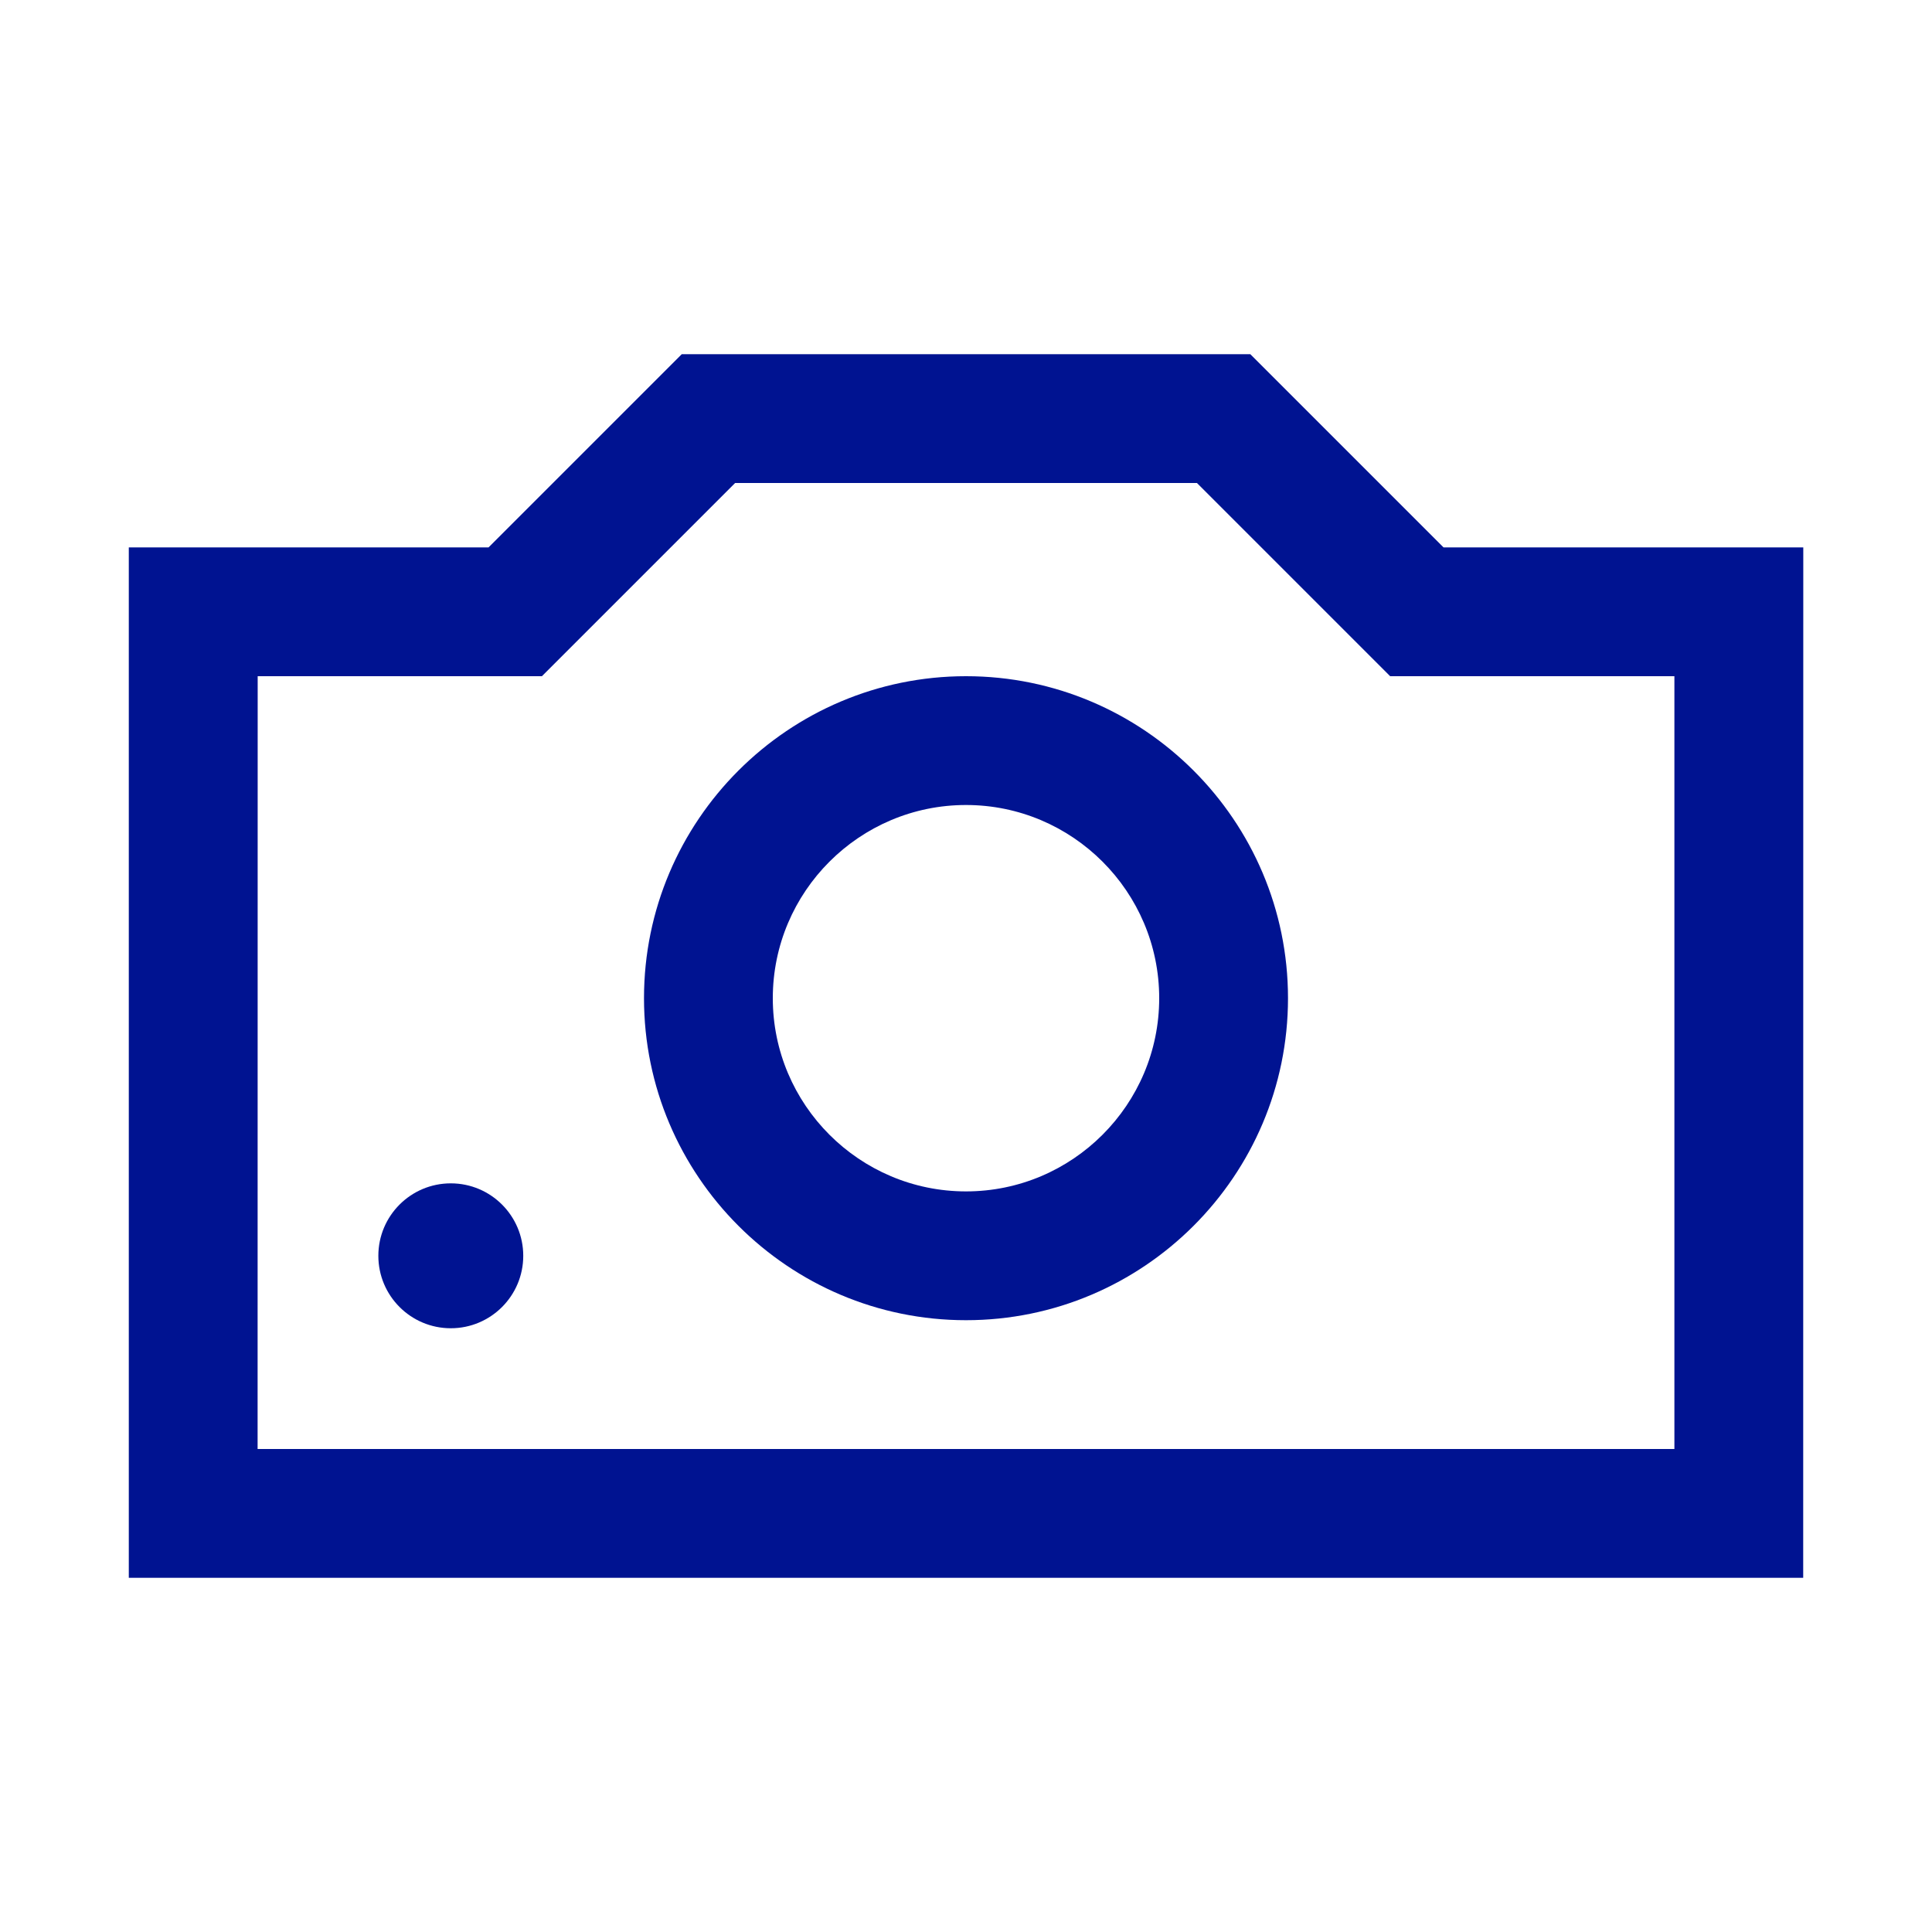
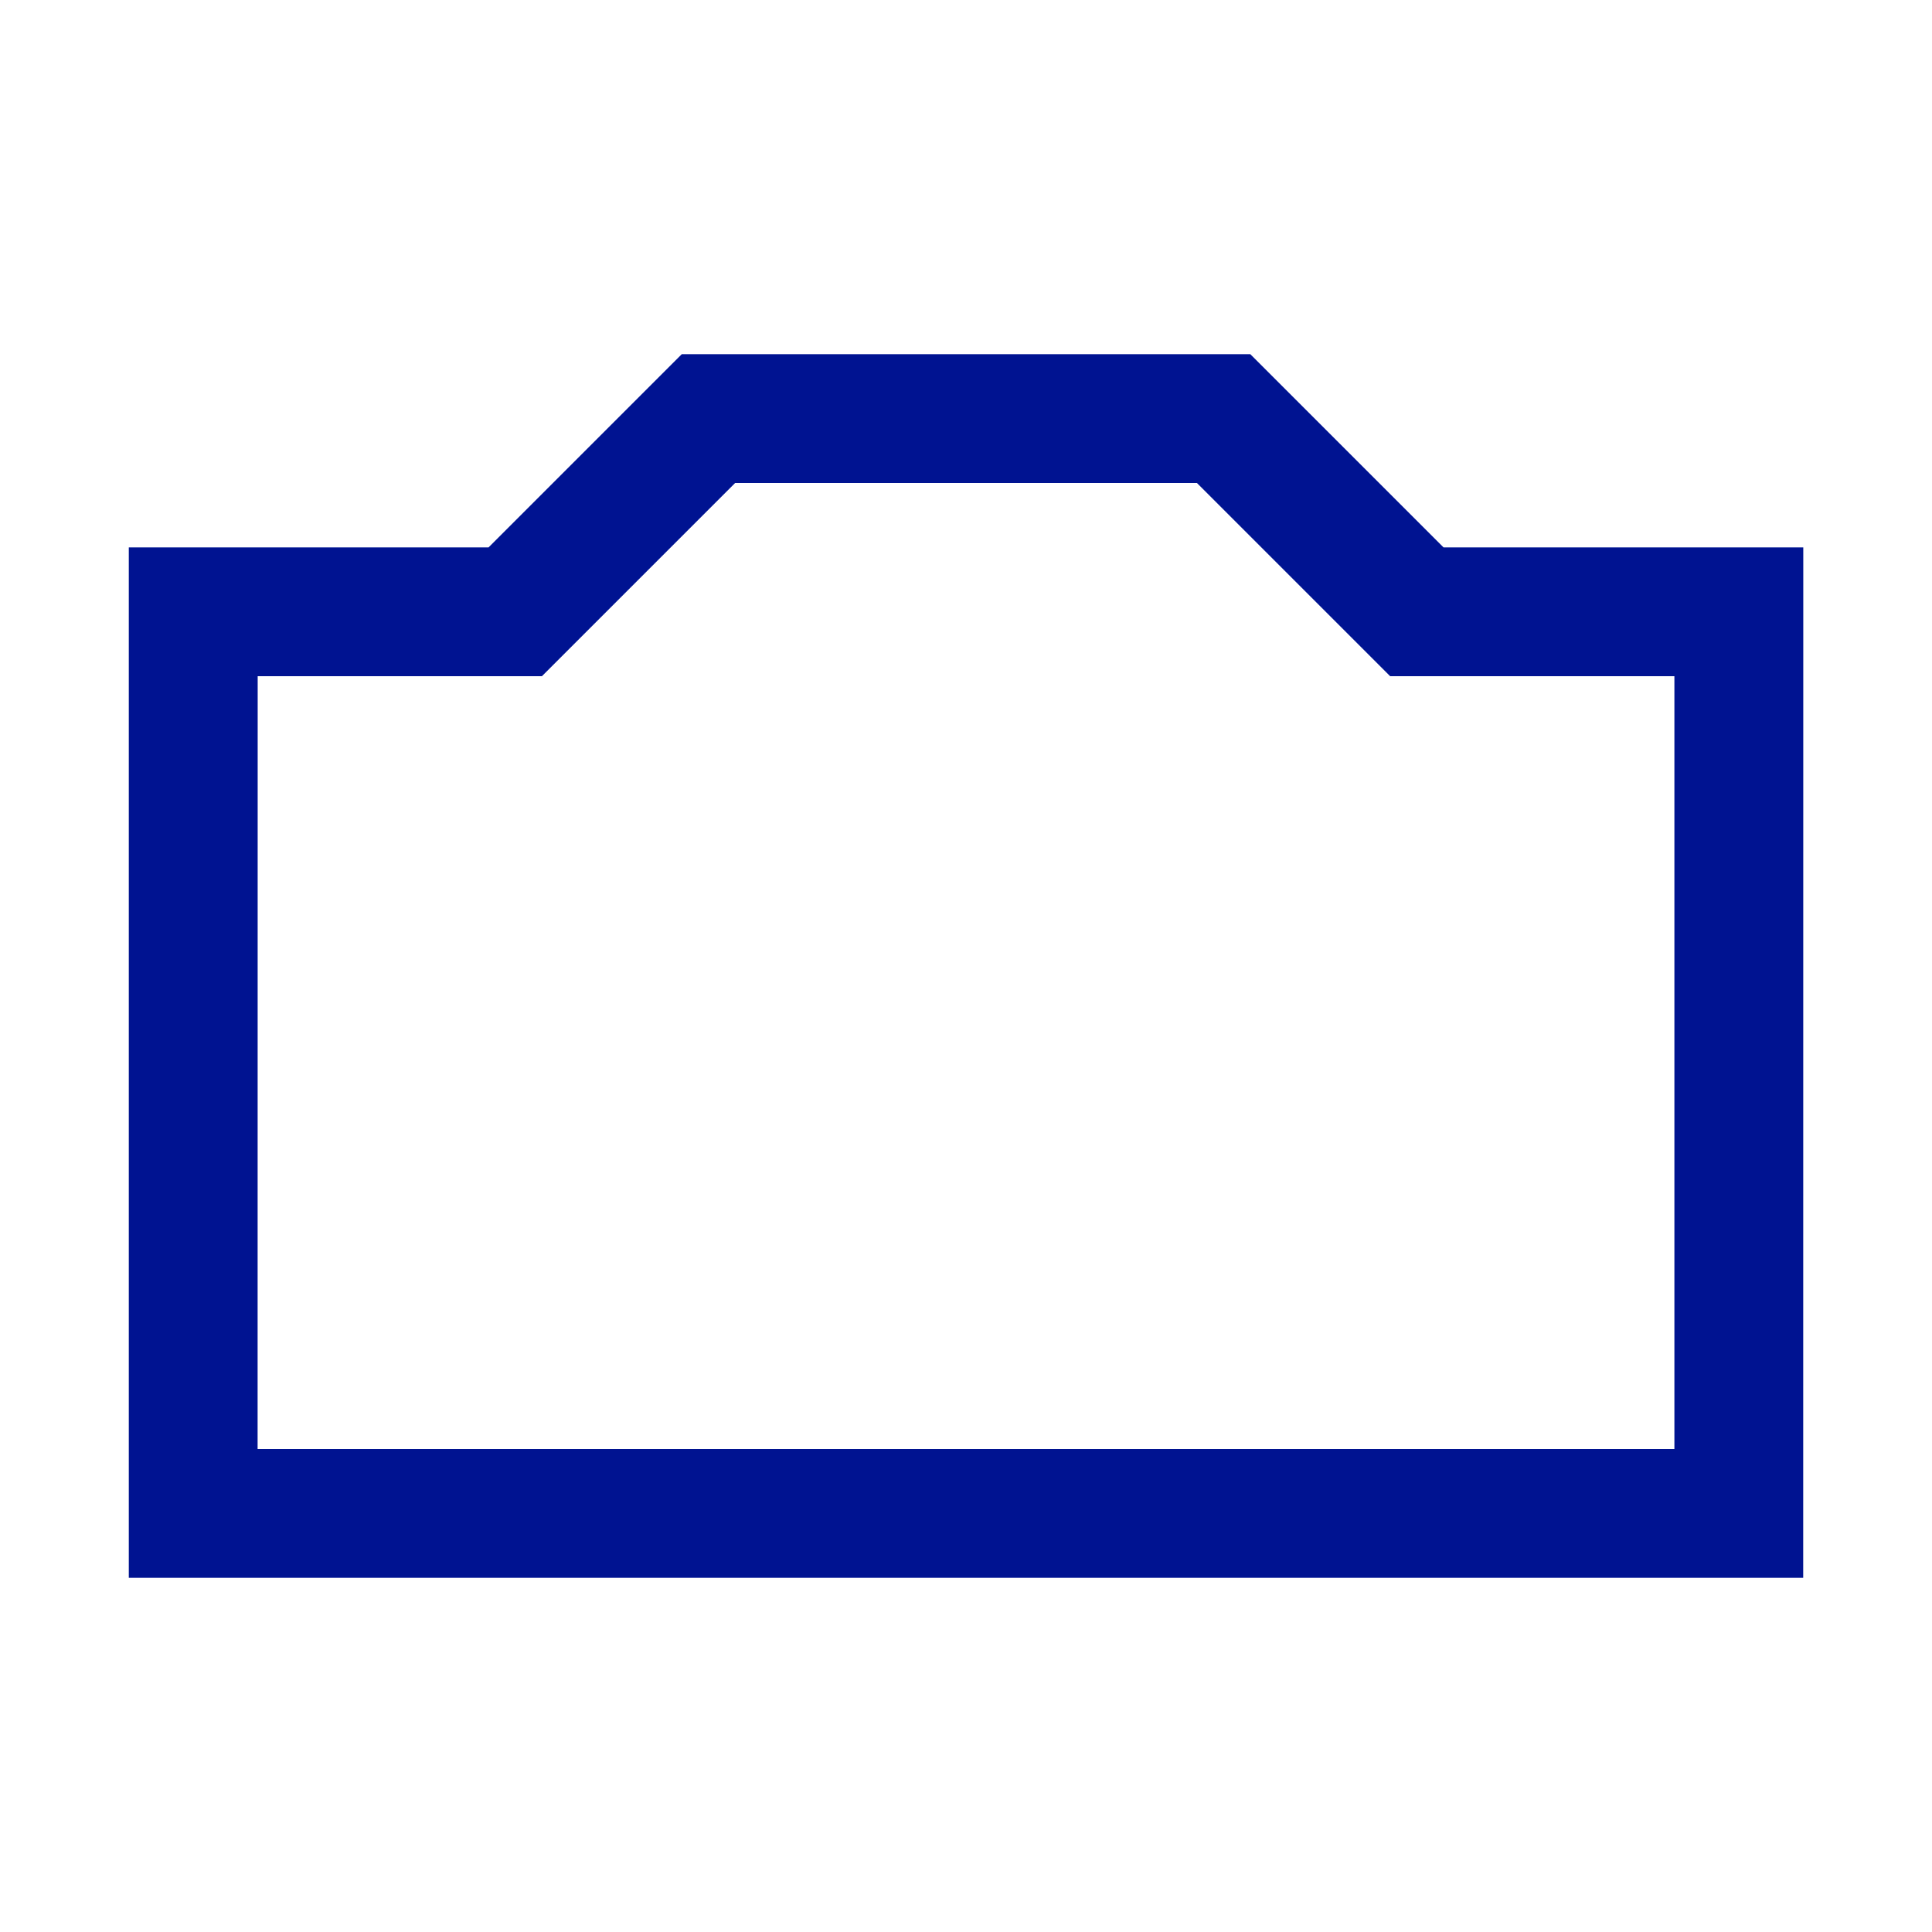
<svg xmlns="http://www.w3.org/2000/svg" width="24" height="24" viewBox="0 0 24 24" fill="none">
-   <path d="M5.6 16.5C6.097 16.5 6.5 16.097 6.5 15.6C6.5 15.103 6.097 14.7 5.6 14.7C5.103 14.7 4.7 15.103 4.7 15.6C4.7 16.097 5.103 16.5 5.6 16.5Z" fill="#001391" />
  <path d="M22.4 19.6H1.6V6.8H6.069L8.469 4.4H15.532L17.932 6.8H22.401L22.4 19.6ZM3.2 18H20.8V8.4H17.269L14.869 6H9.132L6.732 8.4H3.201L3.2 18Z" fill="#001391" />
-   <path d="M12 16.4C9.794 16.4 8 14.606 8 12.4C8 10.194 9.794 8.4 12 8.4C14.206 8.4 16 10.194 16 12.4C16 14.606 14.206 16.4 12 16.4ZM12 10C10.677 10 9.6 11.077 9.6 12.4C9.6 13.723 10.677 14.8 12 14.8C13.323 14.8 14.4 13.723 14.4 12.4C14.4 11.077 13.323 10 12 10Z" fill="#001391" />
</svg>